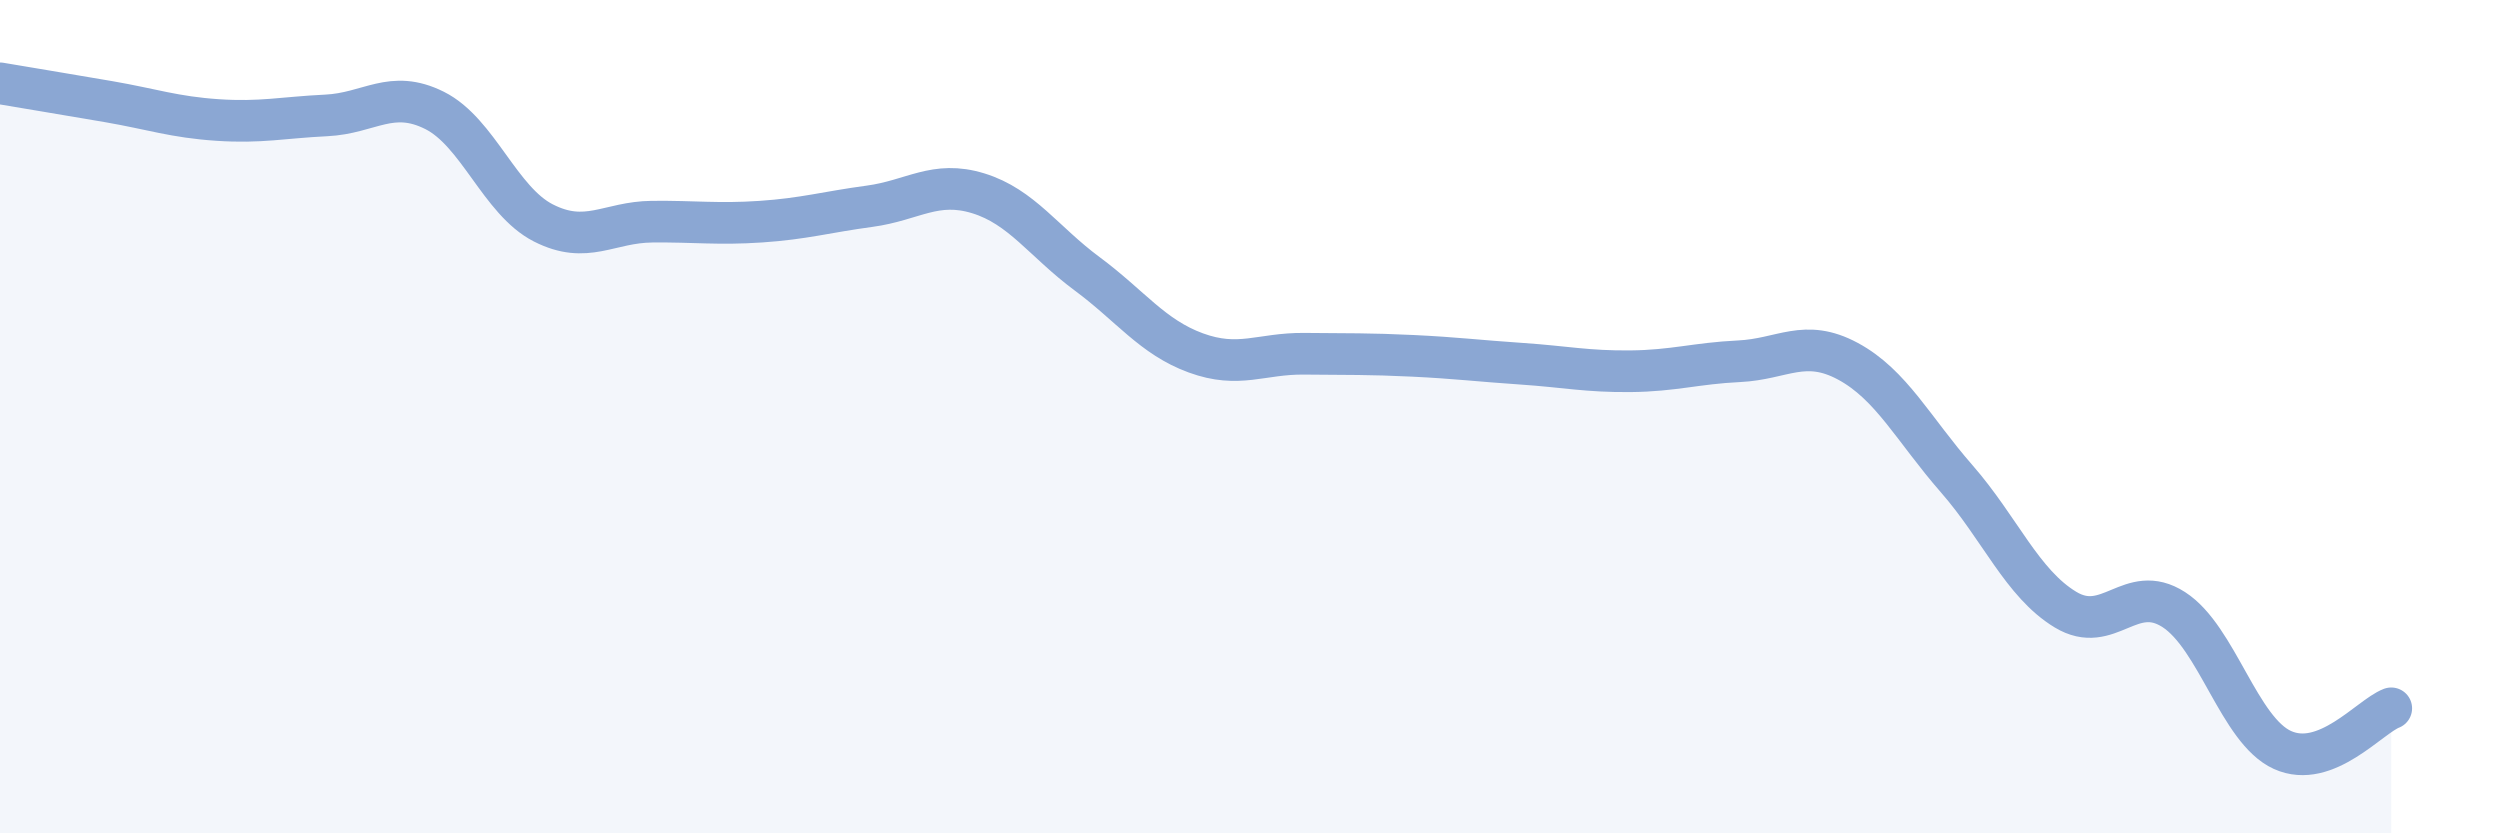
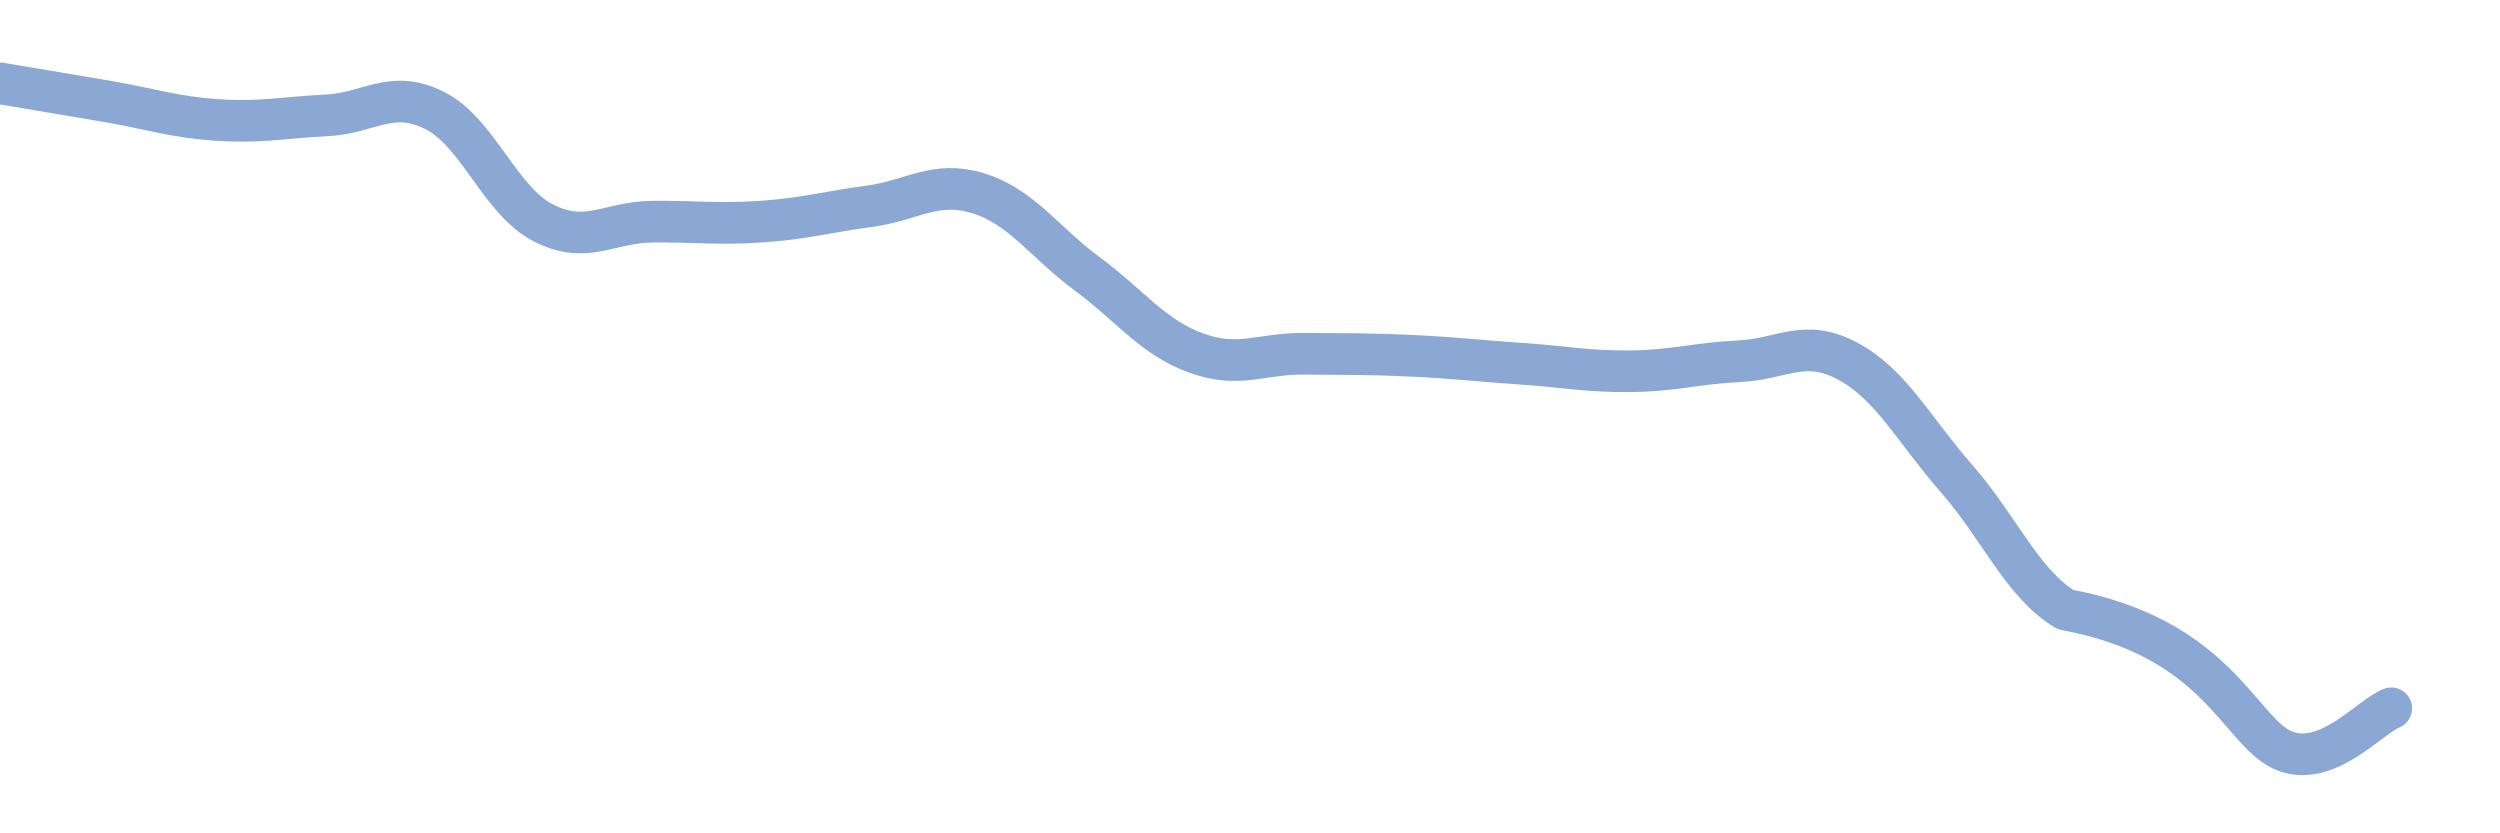
<svg xmlns="http://www.w3.org/2000/svg" width="60" height="20" viewBox="0 0 60 20">
-   <path d="M 0,2 C 0.52,2.09 1.57,2.26 2.61,2.44 C 3.65,2.62 4.18,2.81 5.22,2.88 C 6.26,2.95 6.79,2.82 7.83,2.77 C 8.87,2.72 9.39,2.13 10.43,2.65 C 11.47,3.17 12,4.82 13.04,5.35 C 14.08,5.88 14.61,5.33 15.65,5.32 C 16.69,5.31 17.22,5.39 18.26,5.32 C 19.3,5.25 19.83,5.09 20.87,4.95 C 21.91,4.81 22.44,4.32 23.48,4.64 C 24.52,4.96 25.05,5.8 26.09,6.57 C 27.13,7.34 27.66,8.09 28.7,8.47 C 29.74,8.85 30.26,8.48 31.3,8.49 C 32.34,8.5 32.87,8.49 33.91,8.54 C 34.95,8.59 35.48,8.66 36.52,8.73 C 37.56,8.8 38.09,8.92 39.13,8.91 C 40.17,8.9 40.7,8.72 41.74,8.67 C 42.78,8.62 43.31,8.11 44.35,8.67 C 45.39,9.23 45.92,10.3 46.96,11.49 C 48,12.68 48.53,14 49.57,14.63 C 50.61,15.26 51.13,13.96 52.17,14.63 C 53.21,15.3 53.74,17.53 54.78,18 C 55.82,18.47 56.87,17.2 57.39,17L57.39 20L0 20Z" fill="#8ba7d3" opacity="0.1" stroke-linecap="round" stroke-linejoin="round" />
-   <path d="M 0,2 C 0.52,2.09 1.57,2.26 2.61,2.44 C 3.65,2.62 4.18,2.81 5.22,2.88 C 6.26,2.95 6.79,2.82 7.83,2.77 C 8.87,2.72 9.39,2.13 10.43,2.65 C 11.47,3.17 12,4.82 13.04,5.35 C 14.08,5.88 14.61,5.33 15.65,5.32 C 16.69,5.31 17.22,5.39 18.26,5.32 C 19.3,5.25 19.83,5.09 20.87,4.95 C 21.91,4.81 22.44,4.32 23.48,4.64 C 24.52,4.96 25.05,5.8 26.09,6.57 C 27.13,7.34 27.66,8.09 28.7,8.47 C 29.74,8.85 30.26,8.48 31.3,8.49 C 32.34,8.5 32.87,8.49 33.91,8.54 C 34.95,8.59 35.48,8.66 36.52,8.73 C 37.56,8.8 38.09,8.92 39.13,8.91 C 40.17,8.9 40.7,8.72 41.74,8.67 C 42.78,8.62 43.31,8.11 44.35,8.67 C 45.39,9.23 45.92,10.3 46.96,11.49 C 48,12.68 48.53,14 49.57,14.63 C 50.61,15.26 51.13,13.96 52.17,14.63 C 53.21,15.3 53.74,17.53 54.78,18 C 55.82,18.47 56.87,17.2 57.39,17" stroke="#8ba7d3" stroke-width="1" fill="none" stroke-linecap="round" stroke-linejoin="round" />
+   <path d="M 0,2 C 0.52,2.09 1.57,2.26 2.61,2.44 C 3.65,2.62 4.18,2.81 5.22,2.88 C 6.26,2.95 6.79,2.82 7.83,2.77 C 8.87,2.72 9.39,2.13 10.43,2.65 C 11.47,3.17 12,4.82 13.04,5.35 C 14.08,5.88 14.61,5.33 15.65,5.32 C 16.69,5.31 17.22,5.39 18.26,5.32 C 19.3,5.25 19.83,5.09 20.87,4.95 C 21.91,4.81 22.44,4.32 23.48,4.64 C 24.52,4.96 25.05,5.8 26.09,6.57 C 27.13,7.34 27.66,8.09 28.7,8.47 C 29.74,8.85 30.26,8.48 31.3,8.49 C 32.34,8.5 32.87,8.49 33.91,8.54 C 34.95,8.59 35.48,8.66 36.52,8.73 C 37.56,8.8 38.09,8.92 39.13,8.91 C 40.17,8.9 40.7,8.72 41.74,8.67 C 42.78,8.62 43.31,8.11 44.35,8.67 C 45.39,9.23 45.92,10.3 46.96,11.49 C 48,12.68 48.53,14 49.57,14.63 C 53.21,15.3 53.74,17.53 54.78,18 C 55.82,18.47 56.87,17.2 57.39,17" stroke="#8ba7d3" stroke-width="1" fill="none" stroke-linecap="round" stroke-linejoin="round" />
</svg>